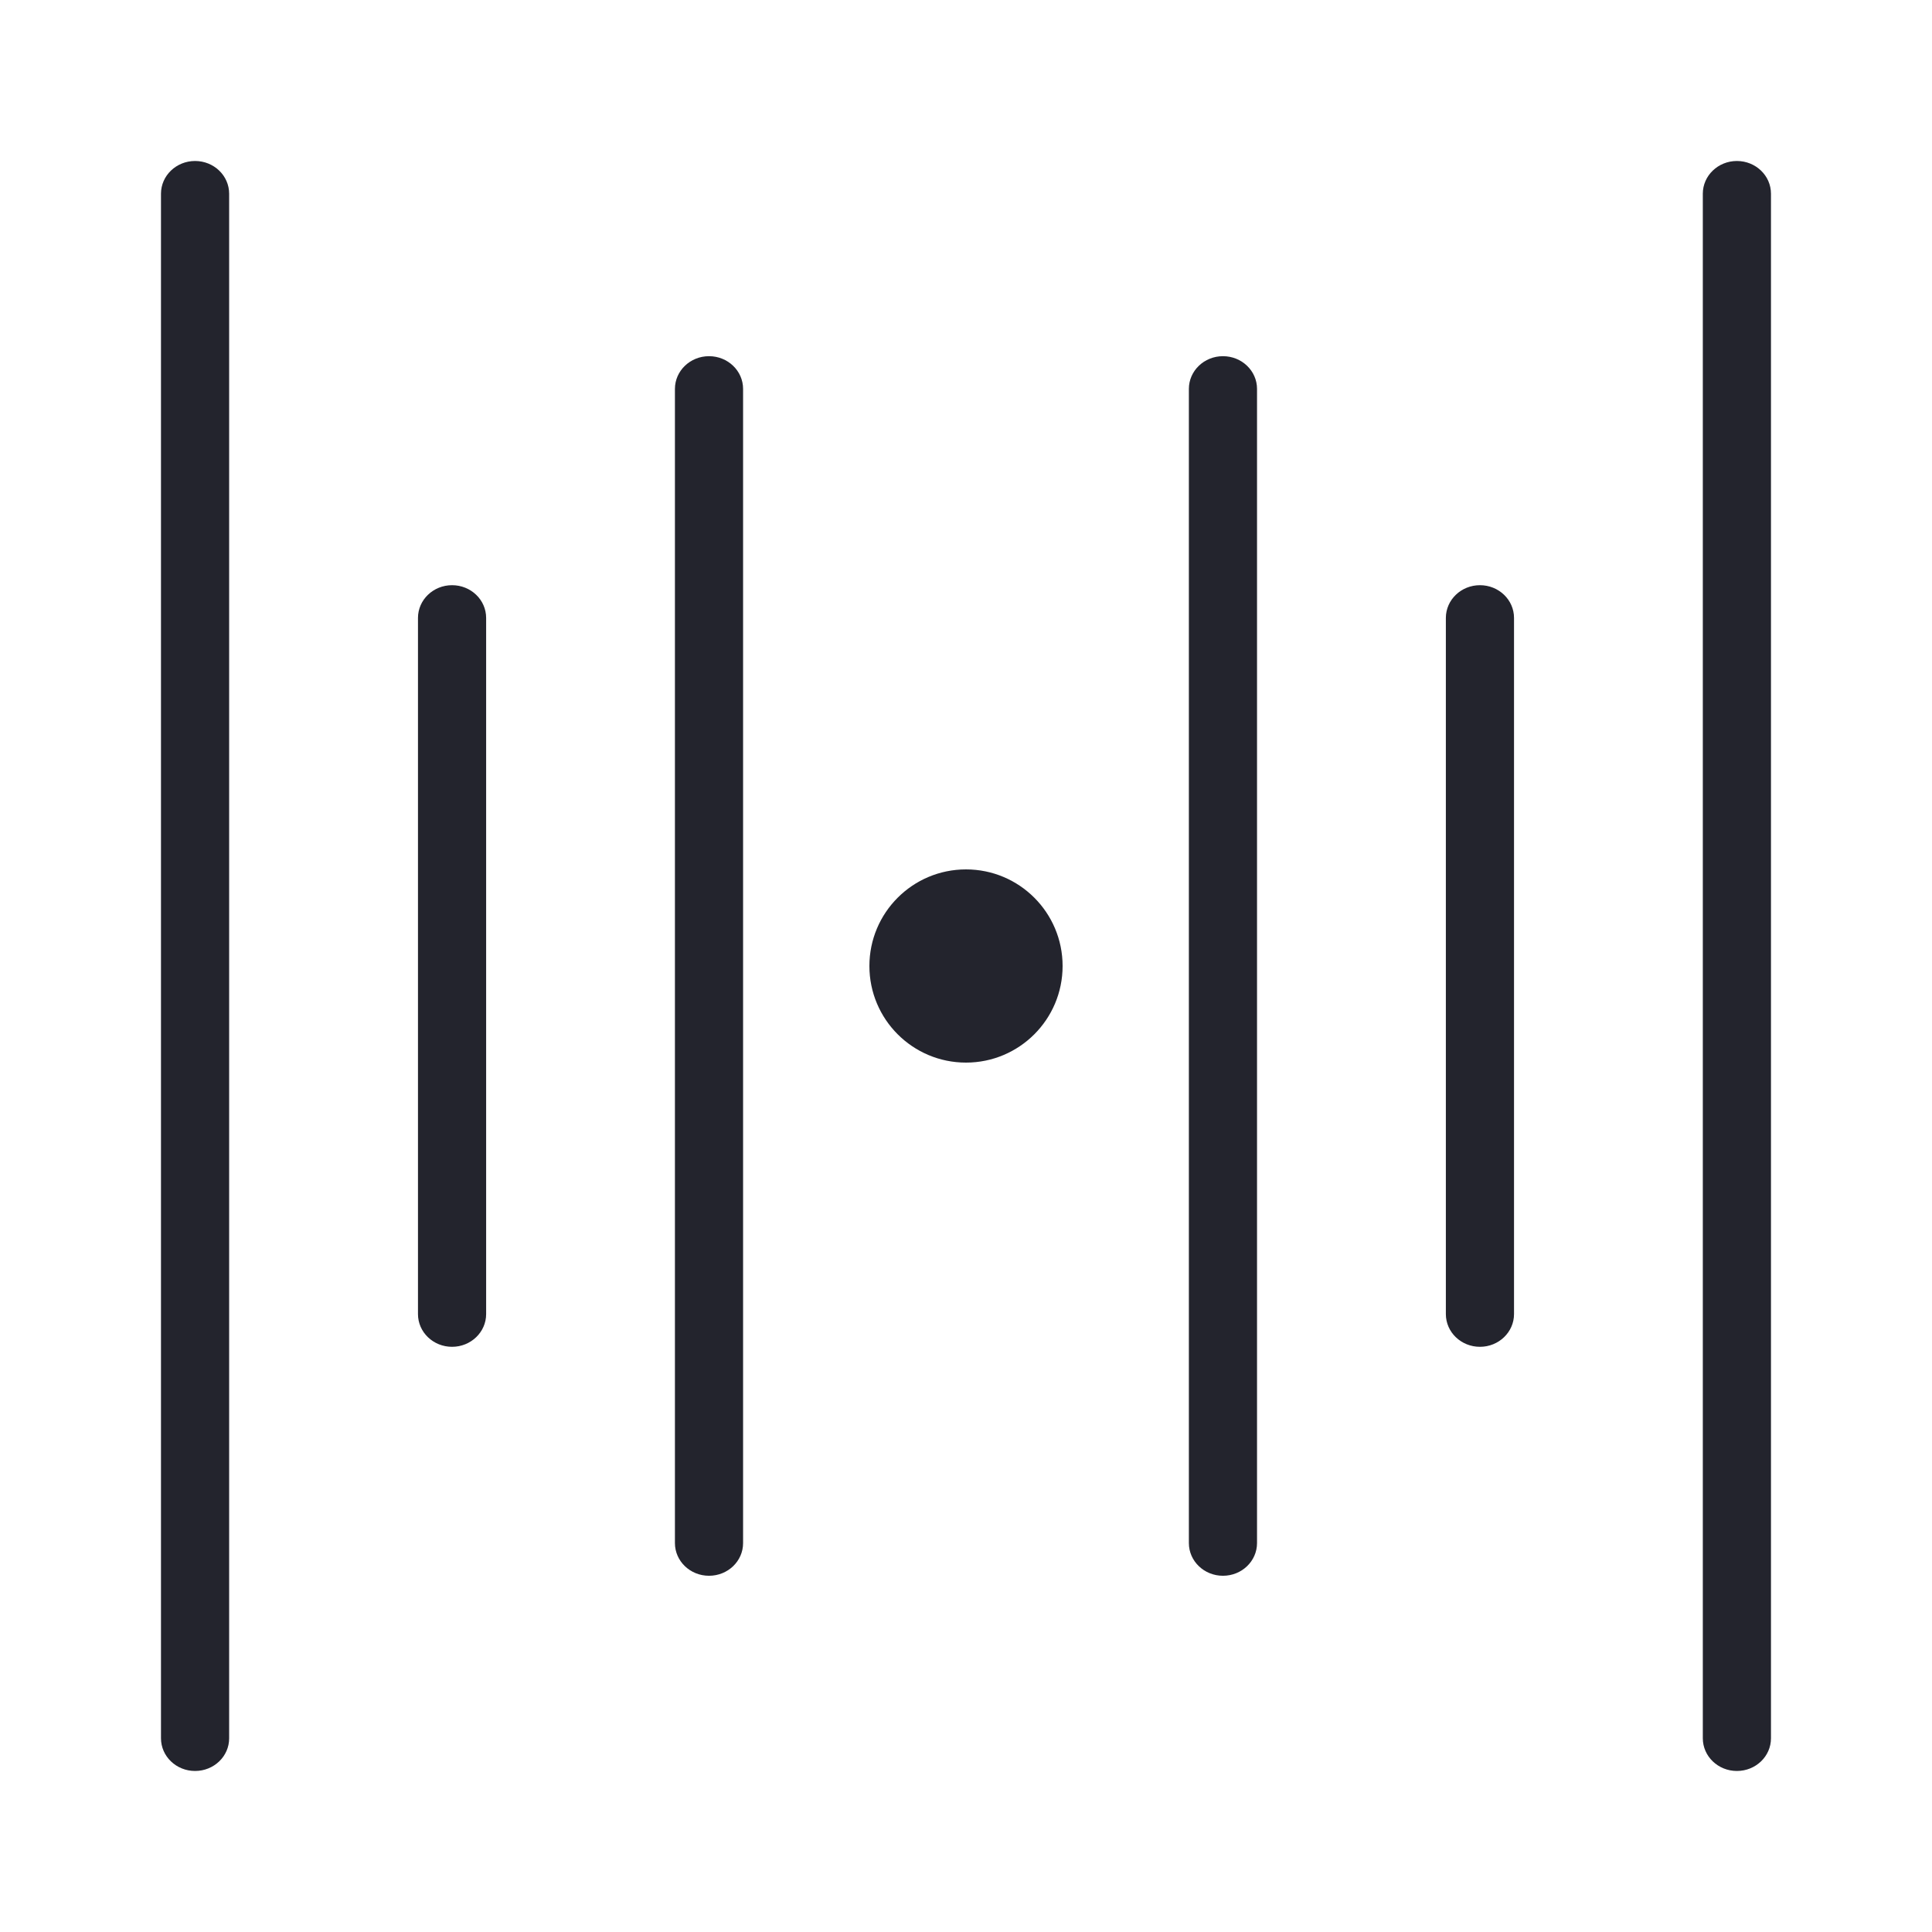
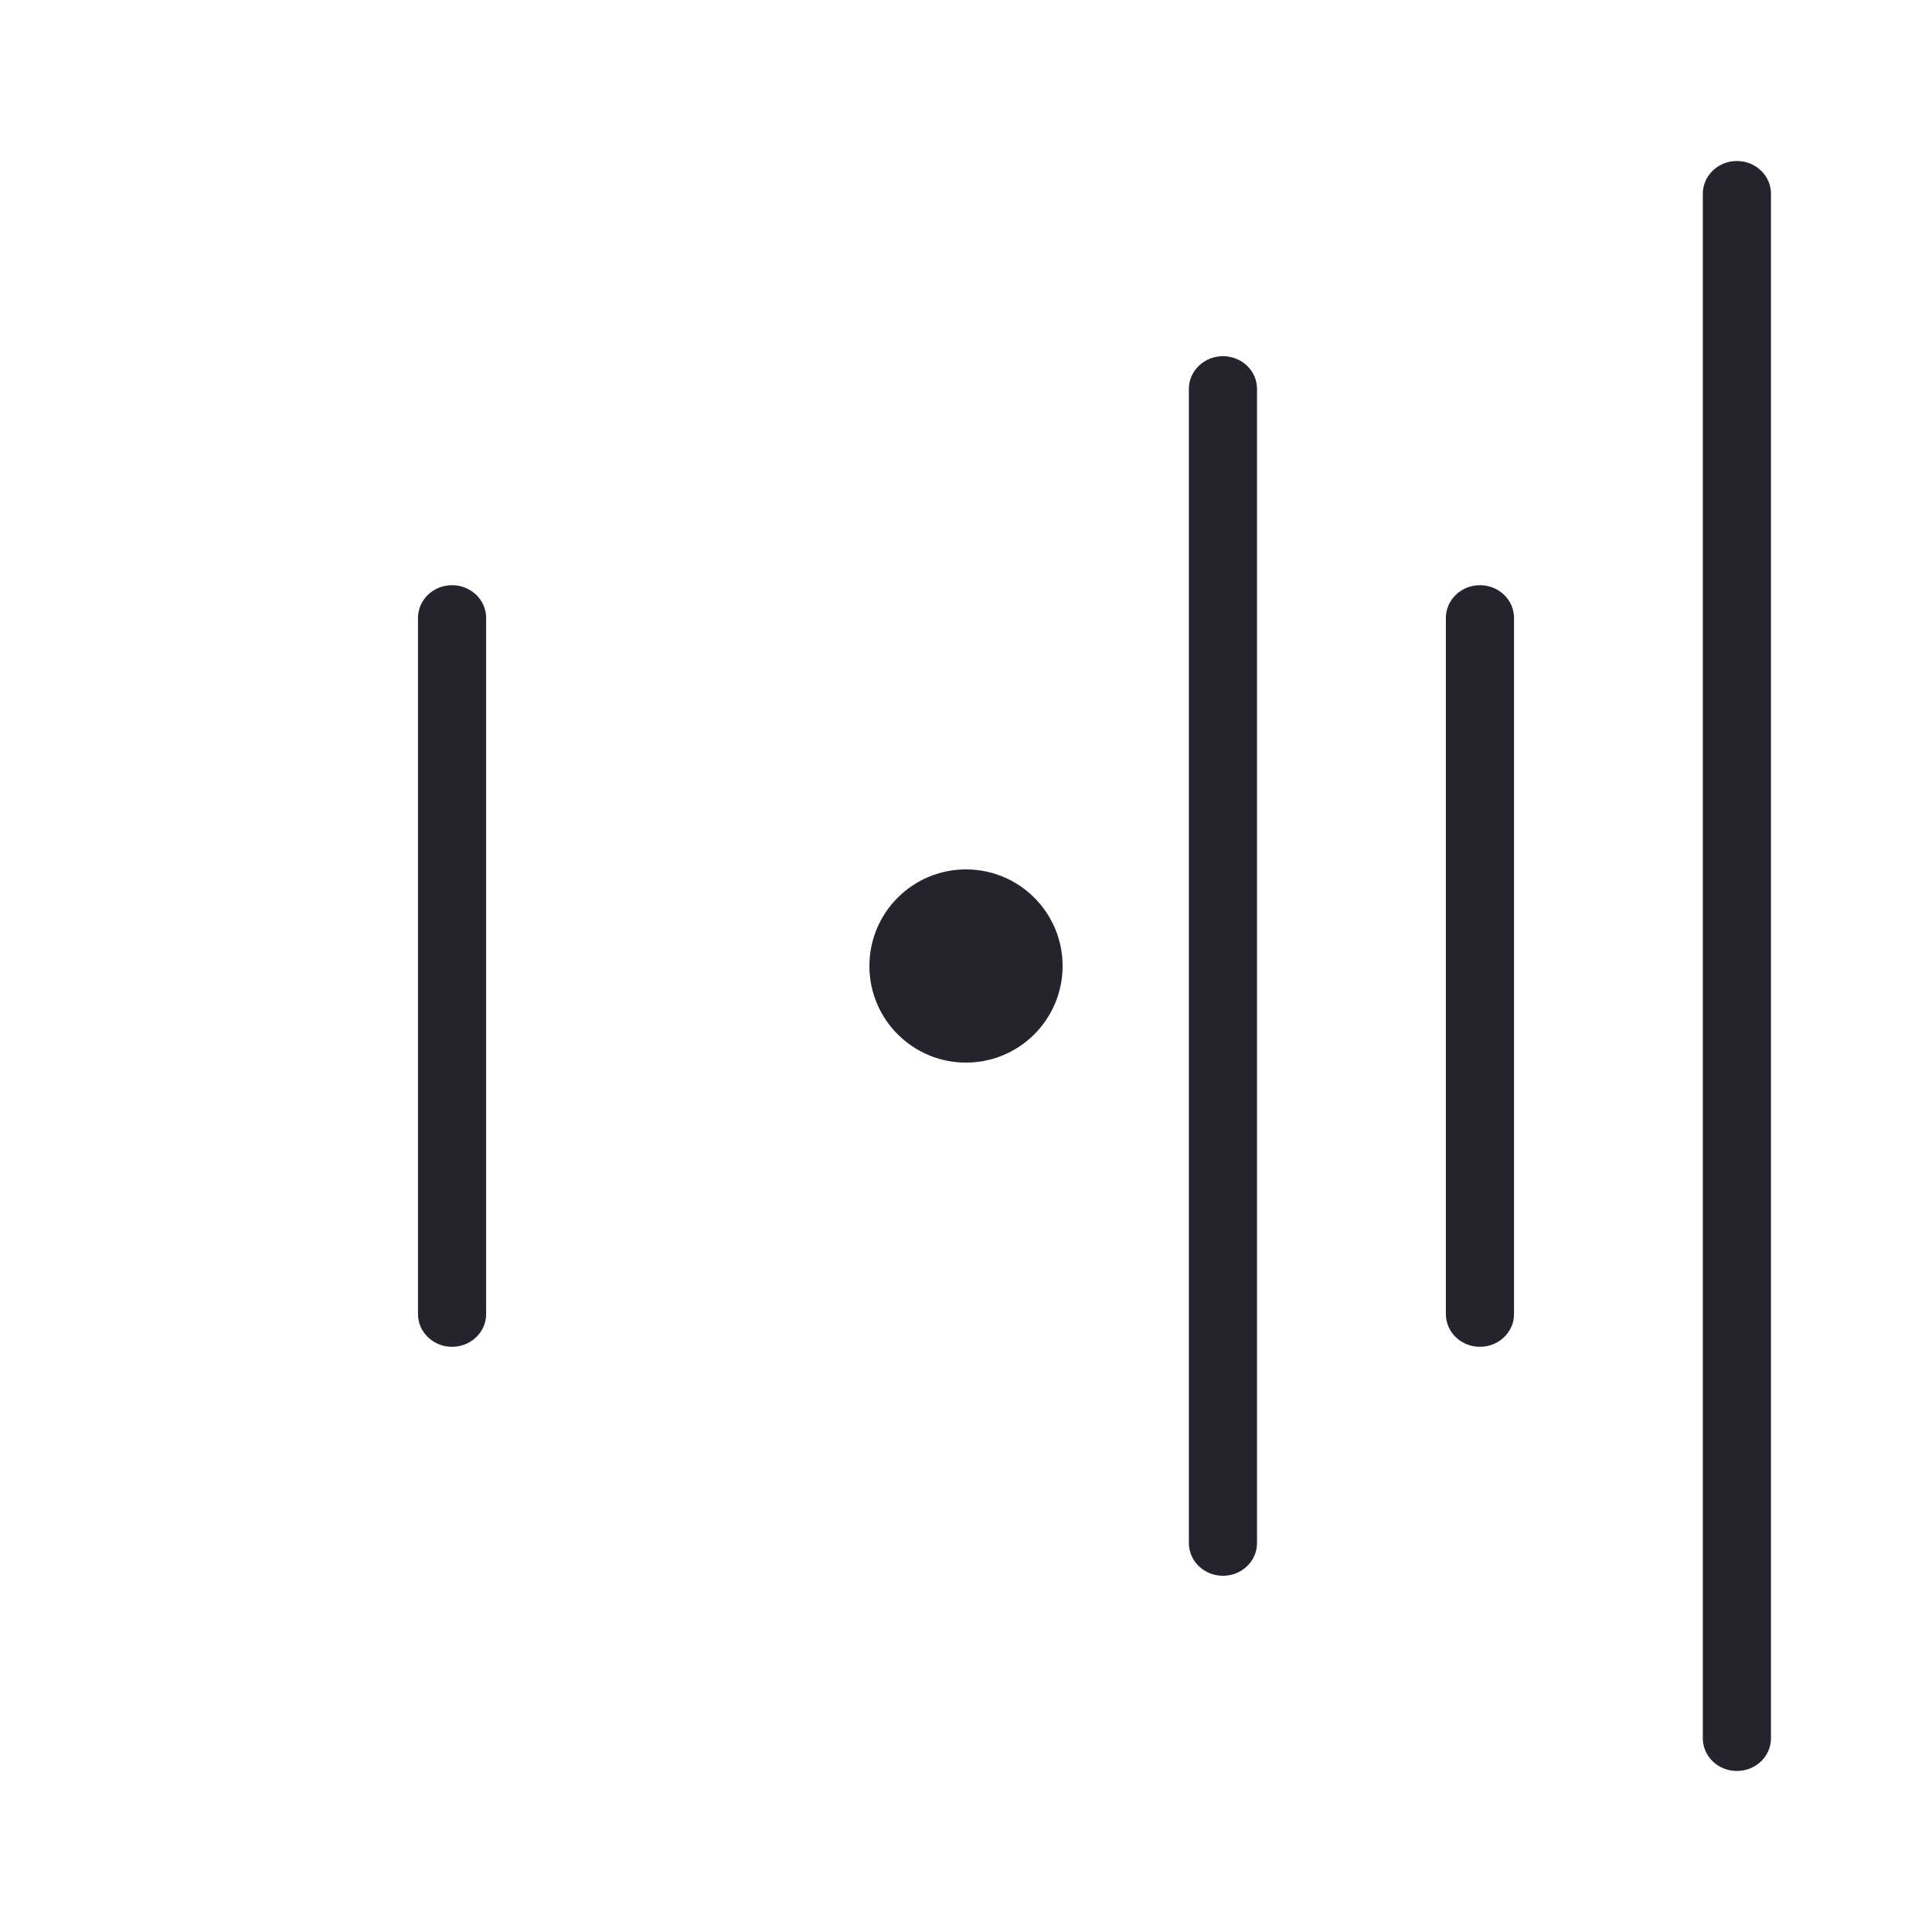
<svg xmlns="http://www.w3.org/2000/svg" version="1.1" x="0px" y="0px" viewBox="0 0 425.2 425.2" style="enable-background:new 0 0 425.2 425.2;" xml:space="preserve">
  <style type="text/css">
	.st0{fill:#FFFFFF;}
	.st1{fill:#23242D;}
	.st2{fill:#231F20;}
	.st3{fill:none;}
	.st4{fill:#1E2534;}
</style>
  <g id="Livello_1">
    <g>
      <g>
        <circle class="st1" cx="212.6" cy="212.6" r="21.26" />
      </g>
      <g>
        <g>
          <path class="st1" d="M325.71,296.41c-4.14,0-7.5-3.22-7.5-7.2V135.99c0-3.97,3.36-7.2,7.5-7.2s7.5,3.22,7.5,7.2v153.22      C333.21,293.18,329.85,296.41,325.71,296.41z" />
        </g>
        <g>
          <path class="st1" d="M99.49,296.41c-4.14,0-7.5-3.22-7.5-7.2V135.99c0-3.97,3.36-7.2,7.5-7.2s7.5,3.22,7.5,7.2v153.22      C106.99,293.18,103.63,296.41,99.49,296.41z" />
        </g>
        <g>
          <path class="st1" d="M269.15,346.8c-4.14,0-7.5-3.22-7.5-7.2V85.59c0-3.97,3.36-7.2,7.5-7.2c4.14,0,7.5,3.22,7.5,7.2V339.6      C276.65,343.58,273.3,346.8,269.15,346.8z" />
        </g>
        <g>
-           <path class="st1" d="M156.04,346.8c-4.14,0-7.5-3.22-7.5-7.2V85.59c0-3.97,3.36-7.2,7.5-7.2c4.14,0,7.5,3.22,7.5,7.2V339.6      C163.55,343.58,160.19,346.8,156.04,346.8z" />
-         </g>
+           </g>
        <g>
          <path class="st1" d="M382.26,389.76c-4.14,0-7.5-3.22-7.5-7.2V42.63c0-3.97,3.36-7.2,7.5-7.2c4.14,0,7.5,3.22,7.5,7.2v339.94      C389.76,386.54,386.41,389.76,382.26,389.76z" />
        </g>
        <g>
-           <path class="st1" d="M42.93,389.76c-4.14,0-7.5-3.22-7.5-7.2V42.63c0-3.97,3.36-7.2,7.5-7.2s7.5,3.22,7.5,7.2v339.94      C50.44,386.54,47.08,389.76,42.93,389.76z" />
-         </g>
+           </g>
      </g>
    </g>
  </g>
  <g id="Livello_2">
</g>
</svg>